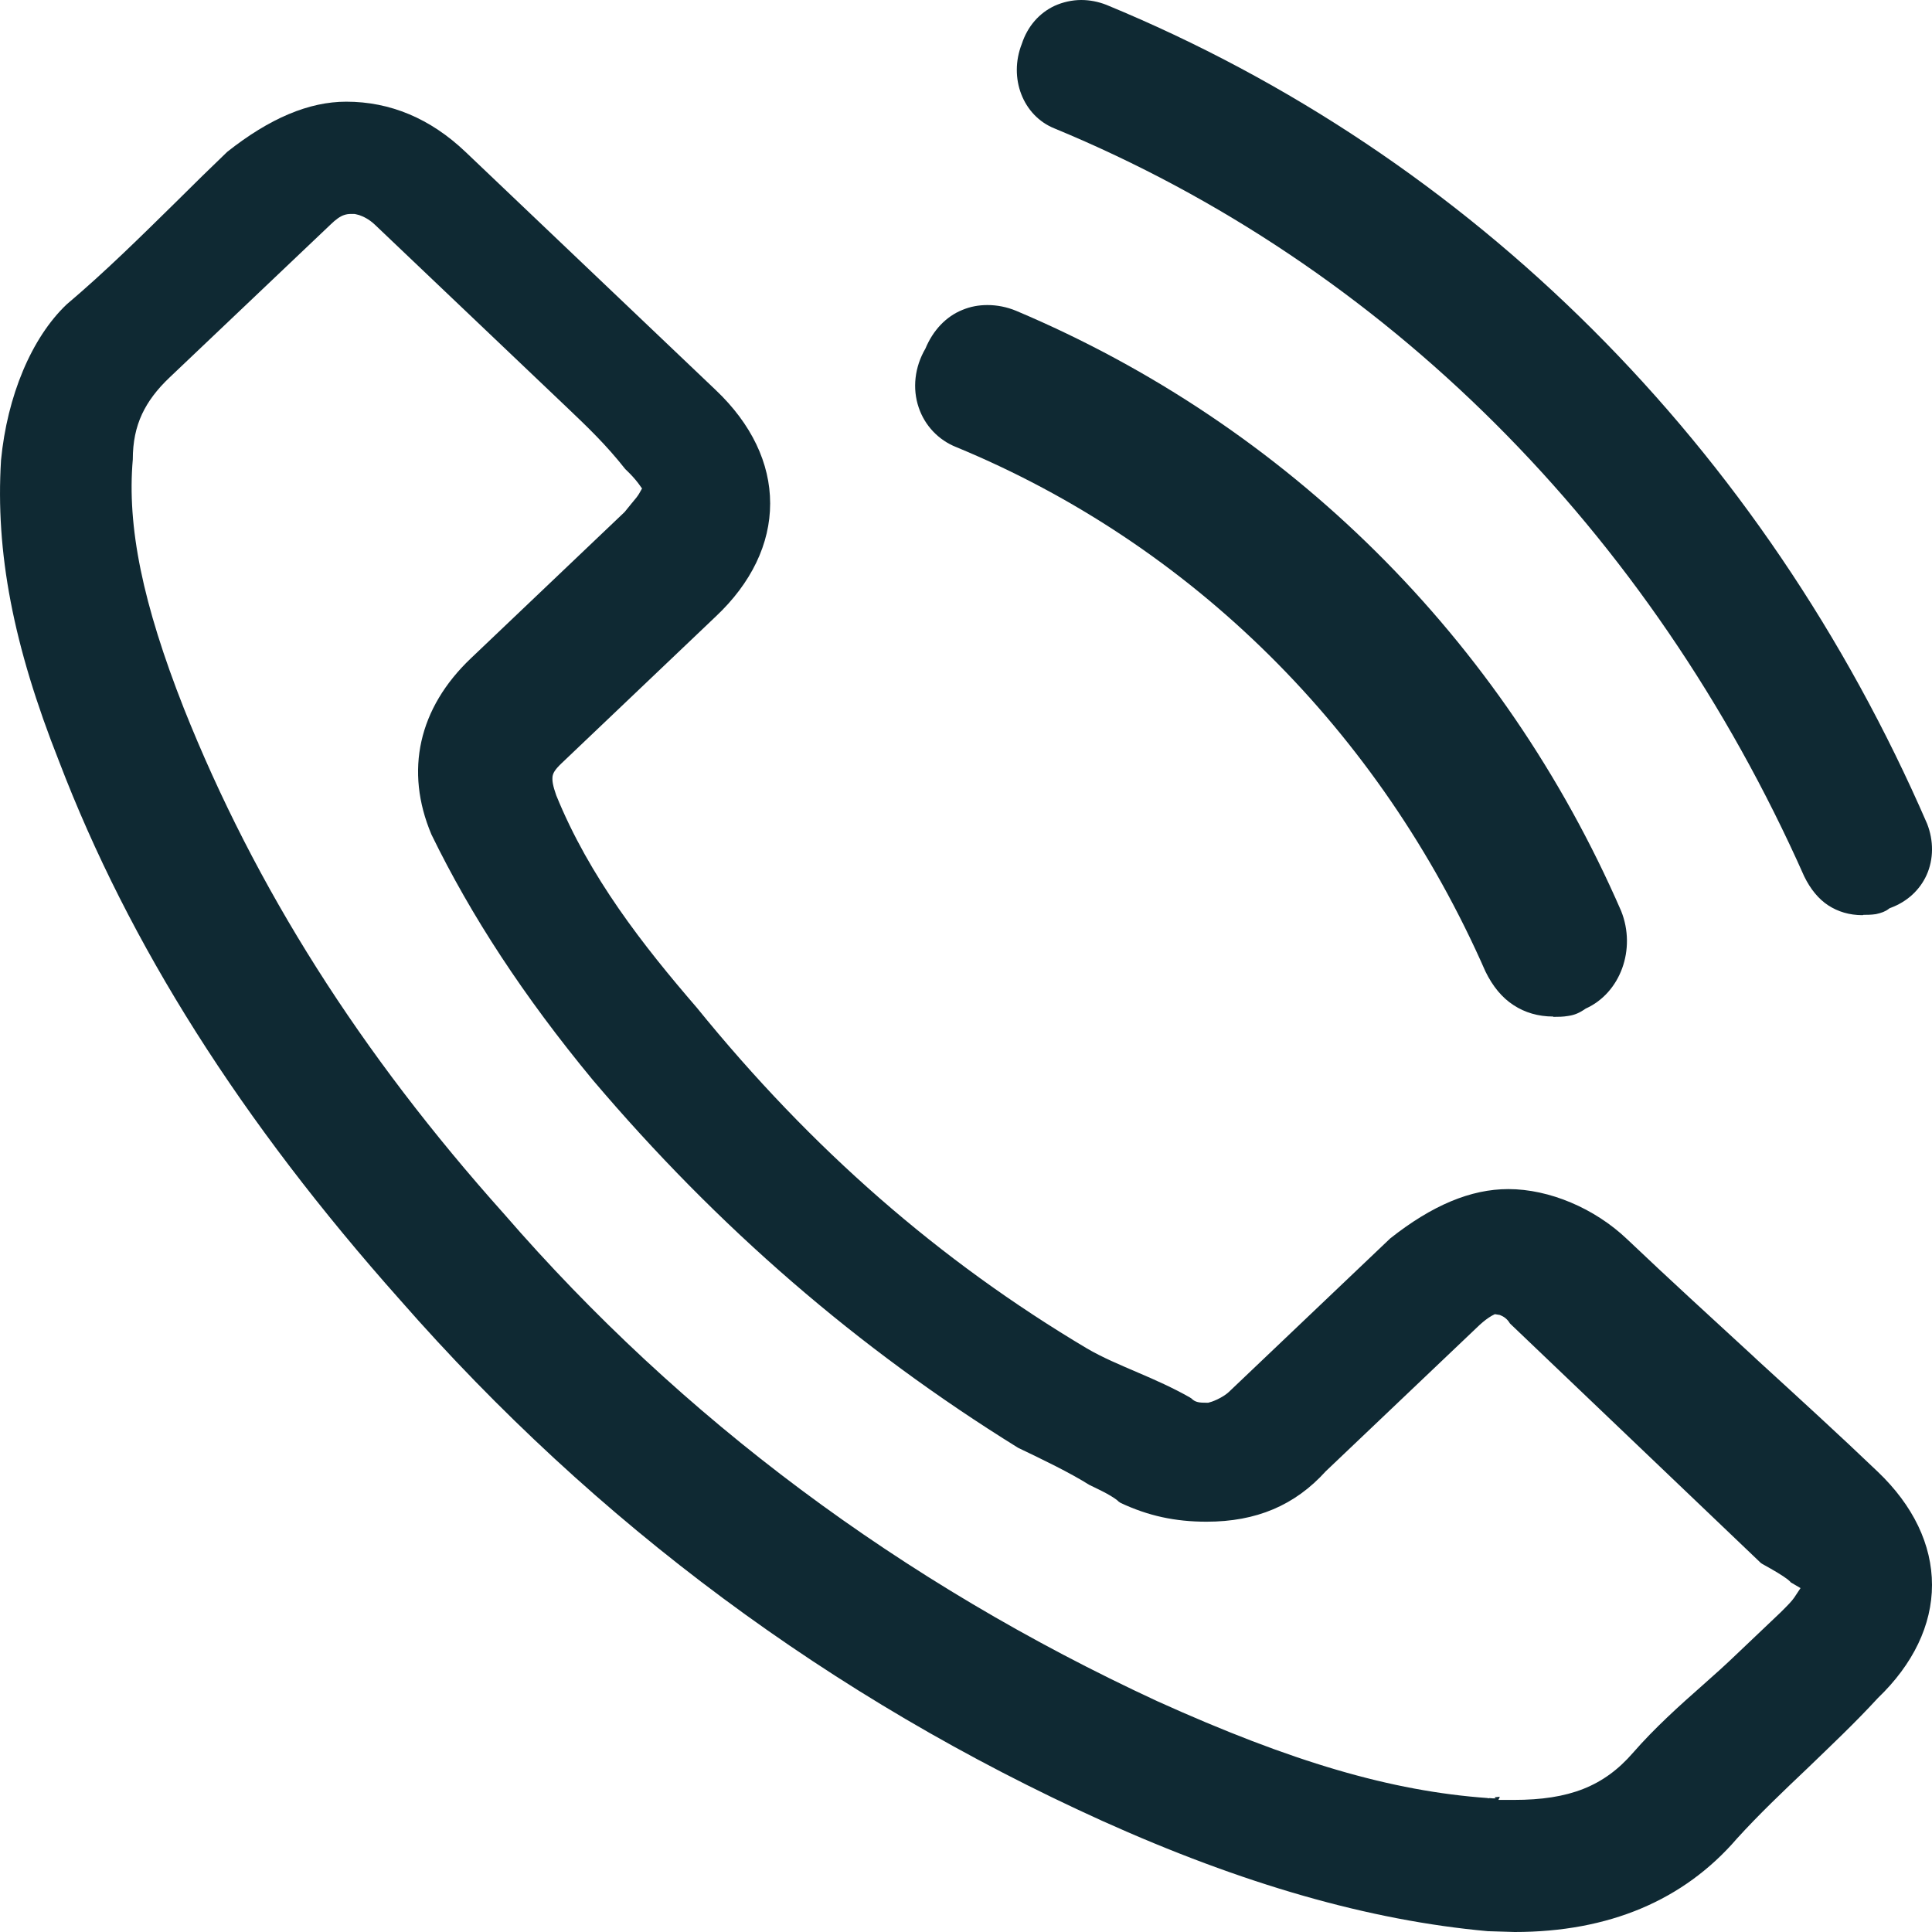
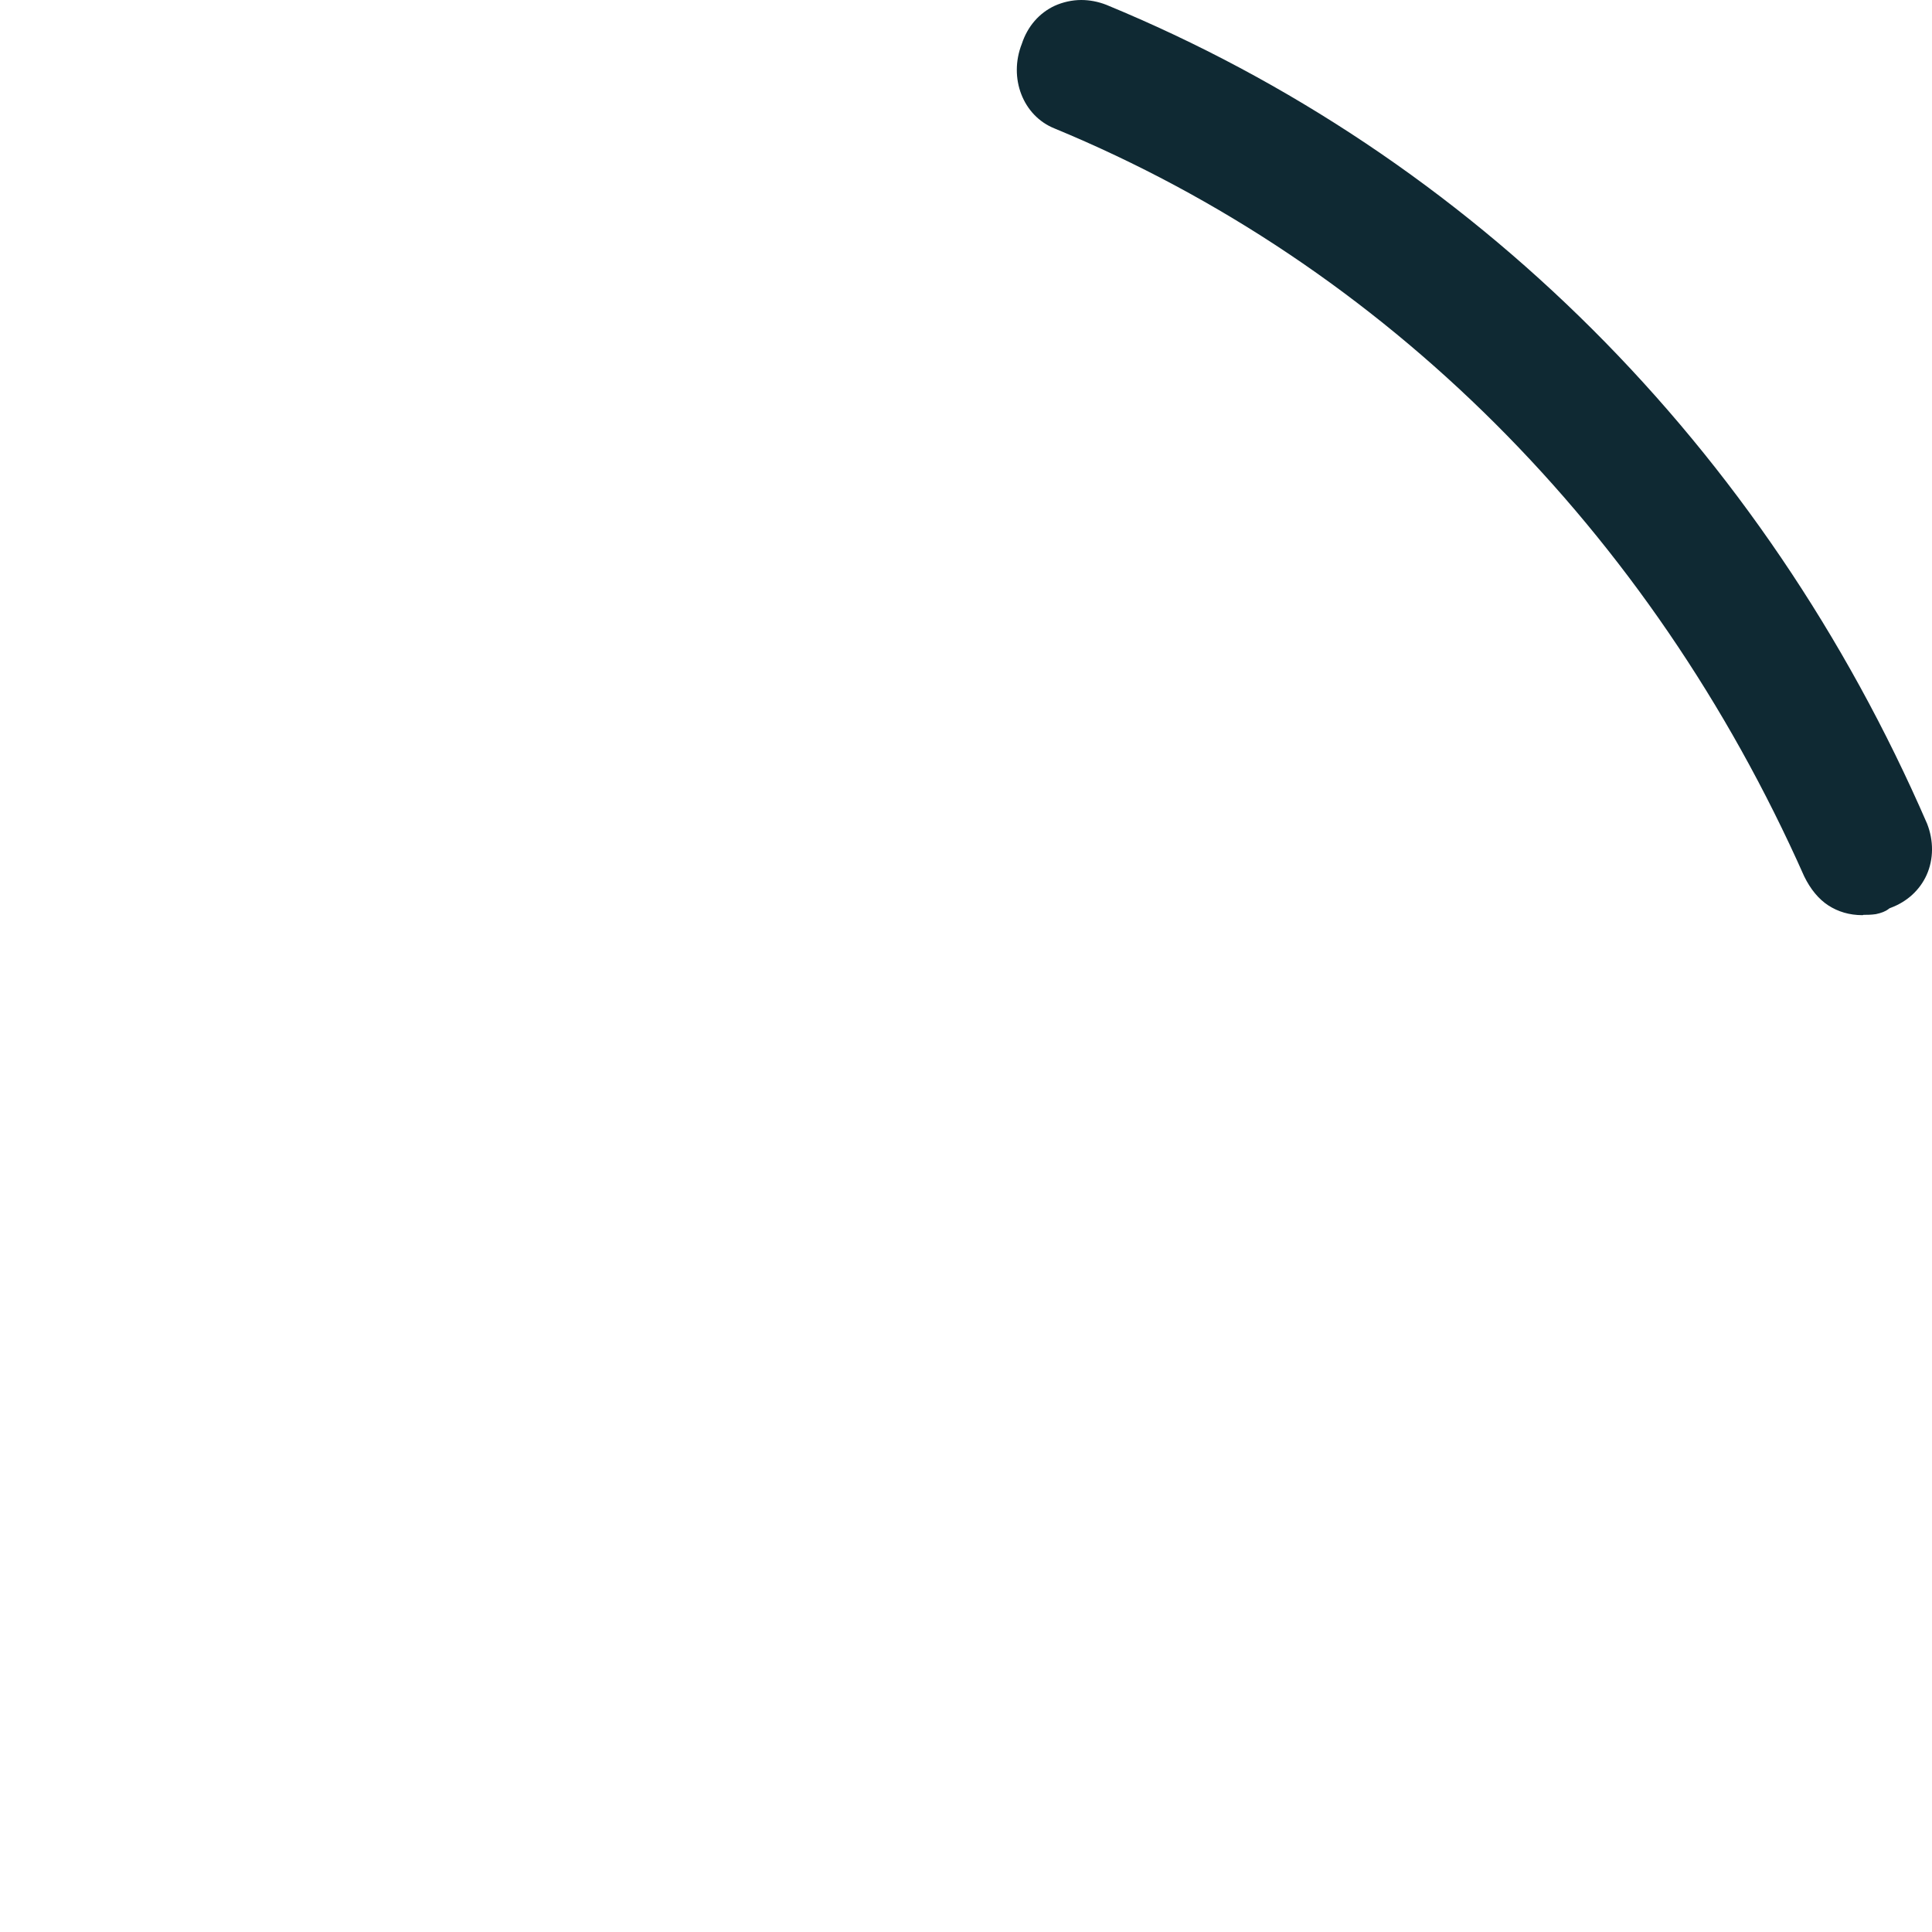
<svg xmlns="http://www.w3.org/2000/svg" width="19" height="19" viewBox="0 0 19 19" fill="none">
  <path d="M18.316 9C18.187 9 18.076 8.966 17.98 8.904C17.885 8.842 17.805 8.745 17.743 8.618C16.231 5.214 13.613 2.603 10.37 1.263C10.059 1.138 9.917 0.766 10.049 0.431C10.106 0.257 10.222 0.127 10.372 0.057C10.452 0.021 10.543 0 10.633 0C10.716 0 10.799 0.016 10.879 0.047C14.476 1.53 17.342 4.391 18.952 8.101C19.017 8.267 19.017 8.449 18.947 8.605C18.88 8.753 18.756 8.867 18.596 8.927L18.583 8.932L18.572 8.94C18.541 8.964 18.5 8.979 18.448 8.99C18.402 8.997 18.355 8.997 18.327 8.997C18.319 9 18.316 9 18.316 9Z" fill="#0F2933" />
-   <path d="M15.275 9.997C15.128 9.997 14.996 9.958 14.885 9.885C14.773 9.813 14.68 9.701 14.608 9.553C13.568 7.185 11.719 5.353 9.404 4.397C9.23 4.328 9.095 4.186 9.035 4.008C8.971 3.821 8.995 3.609 9.101 3.428C9.176 3.247 9.305 3.112 9.464 3.048C9.543 3.015 9.624 3 9.711 3C9.804 3 9.9 3.018 9.994 3.057C12.666 4.186 14.779 6.283 15.943 8.959C16.093 9.333 15.937 9.765 15.594 9.919C15.534 9.961 15.486 9.982 15.423 9.991C15.372 10 15.324 10 15.29 10H15.275V9.997Z" fill="#0F2933" />
-   <path d="M14.632 18.992C13.468 18.887 12.221 18.53 10.837 17.906C8.178 16.702 5.859 14.981 3.937 12.787C2.368 11.024 1.27 9.29 0.581 7.488C0.128 6.344 -0.045 5.431 0.01 4.526C0.071 3.894 0.31 3.322 0.655 2.994C1.039 2.669 1.386 2.325 1.725 1.992C1.91 1.808 2.073 1.648 2.235 1.493C2.652 1.163 3.038 1 3.405 1C3.838 1 4.232 1.165 4.577 1.493L7.039 3.836C7.39 4.169 7.574 4.555 7.574 4.951C7.574 5.347 7.39 5.733 7.039 6.063L5.523 7.506C5.457 7.569 5.44 7.601 5.434 7.635C5.429 7.679 5.437 7.727 5.47 7.821C5.796 8.624 6.325 9.298 6.852 9.909C7.983 11.303 9.24 12.399 10.691 13.262C10.845 13.352 11.014 13.422 11.19 13.498C11.364 13.572 11.54 13.651 11.7 13.742L11.717 13.753C11.755 13.792 11.797 13.795 11.866 13.795H11.882L11.899 13.79C11.902 13.79 11.929 13.782 11.97 13.763C12.014 13.742 12.056 13.716 12.084 13.69L13.672 12.179C14.083 11.854 14.463 11.694 14.833 11.694C15.236 11.694 15.682 11.882 16.002 12.187C16.41 12.575 16.835 12.963 17.246 13.341L17.282 13.375C17.701 13.758 18.095 14.118 18.465 14.472C18.815 14.805 19 15.191 19 15.587C19 15.98 18.815 16.366 18.468 16.699C18.244 16.943 18.004 17.169 17.773 17.392C17.536 17.617 17.298 17.843 17.081 18.082C16.557 18.69 15.82 19 14.896 19L14.632 18.992ZM14.736 17.701H14.888C15.431 17.701 15.773 17.568 16.06 17.237C16.273 16.993 16.515 16.775 16.75 16.568C16.866 16.466 16.973 16.369 17.072 16.274L17.514 15.854C17.582 15.786 17.621 15.747 17.646 15.71L17.707 15.618L17.61 15.561C17.61 15.558 17.596 15.545 17.58 15.532C17.527 15.492 17.453 15.448 17.334 15.382L17.318 15.372L14.85 13.016C14.833 12.987 14.805 12.955 14.761 12.937L14.75 12.932L14.701 12.924L14.67 12.94C14.634 12.961 14.596 12.989 14.552 13.029L13.038 14.469C12.734 14.805 12.354 14.965 11.866 14.965C11.554 14.965 11.292 14.907 11.022 14.781L11.002 14.768C10.986 14.75 10.947 14.724 10.887 14.69C10.834 14.661 10.776 14.634 10.713 14.603C10.511 14.477 10.258 14.356 10.012 14.238C8.435 13.26 7.062 12.074 5.829 10.62C5.153 9.802 4.635 9.012 4.243 8.207C3.978 7.58 4.116 6.963 4.632 6.473L6.143 5.035C6.168 5.003 6.259 4.893 6.259 4.893C6.27 4.878 6.278 4.867 6.284 4.857L6.314 4.804L6.278 4.754C6.245 4.71 6.204 4.665 6.149 4.613C5.958 4.371 5.776 4.198 5.583 4.014L3.686 2.209C3.628 2.154 3.57 2.128 3.532 2.115C3.51 2.11 3.493 2.104 3.482 2.104H3.454C3.427 2.104 3.407 2.107 3.383 2.115C3.344 2.128 3.3 2.16 3.25 2.209L1.67 3.71C1.54 3.833 1.455 3.949 1.397 4.072C1.336 4.203 1.306 4.348 1.306 4.518C1.248 5.179 1.403 5.937 1.808 6.966C2.511 8.732 3.543 10.358 4.957 11.938C6.7 13.95 8.862 15.563 11.383 16.731C12.701 17.326 13.678 17.615 14.634 17.683V17.686L14.648 17.683C14.668 17.686 14.69 17.686 14.709 17.686L14.698 17.675L14.75 17.67L14.736 17.701Z" fill="#0F2933" />
</svg>